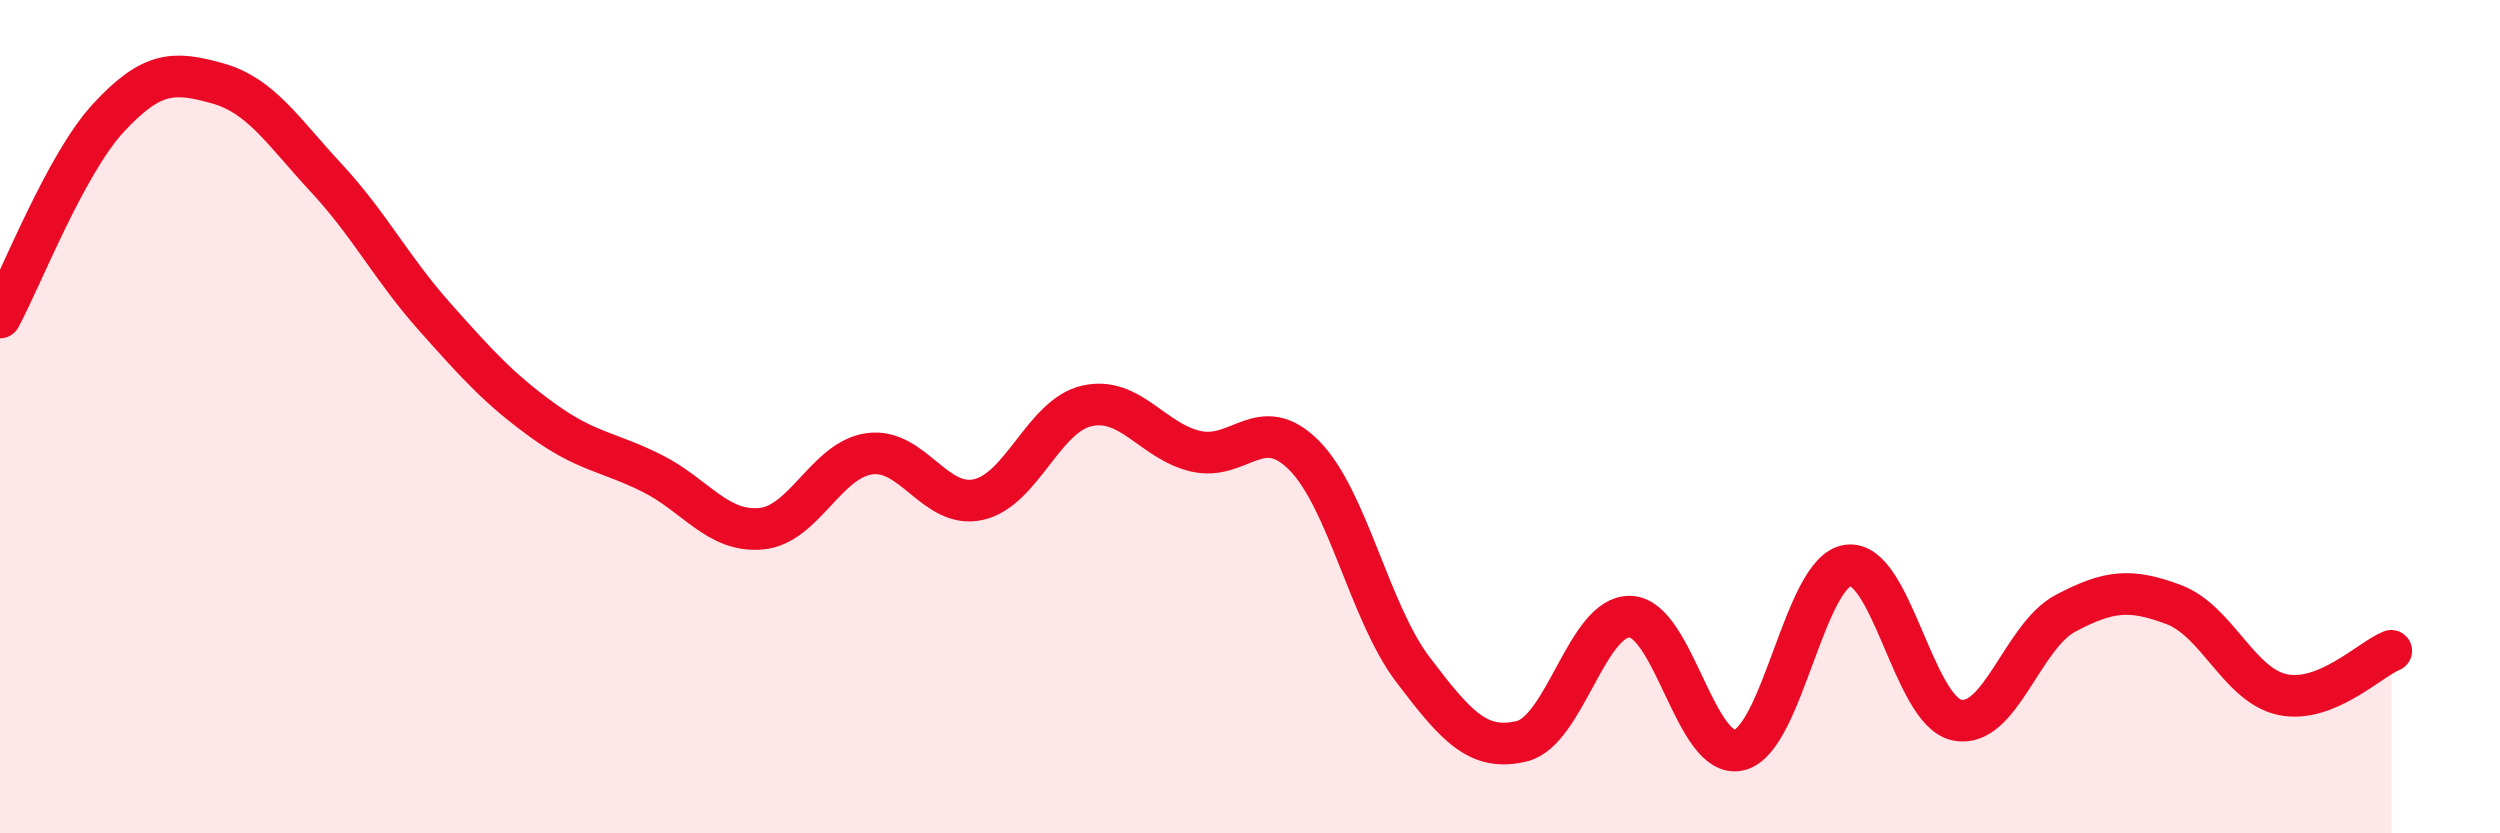
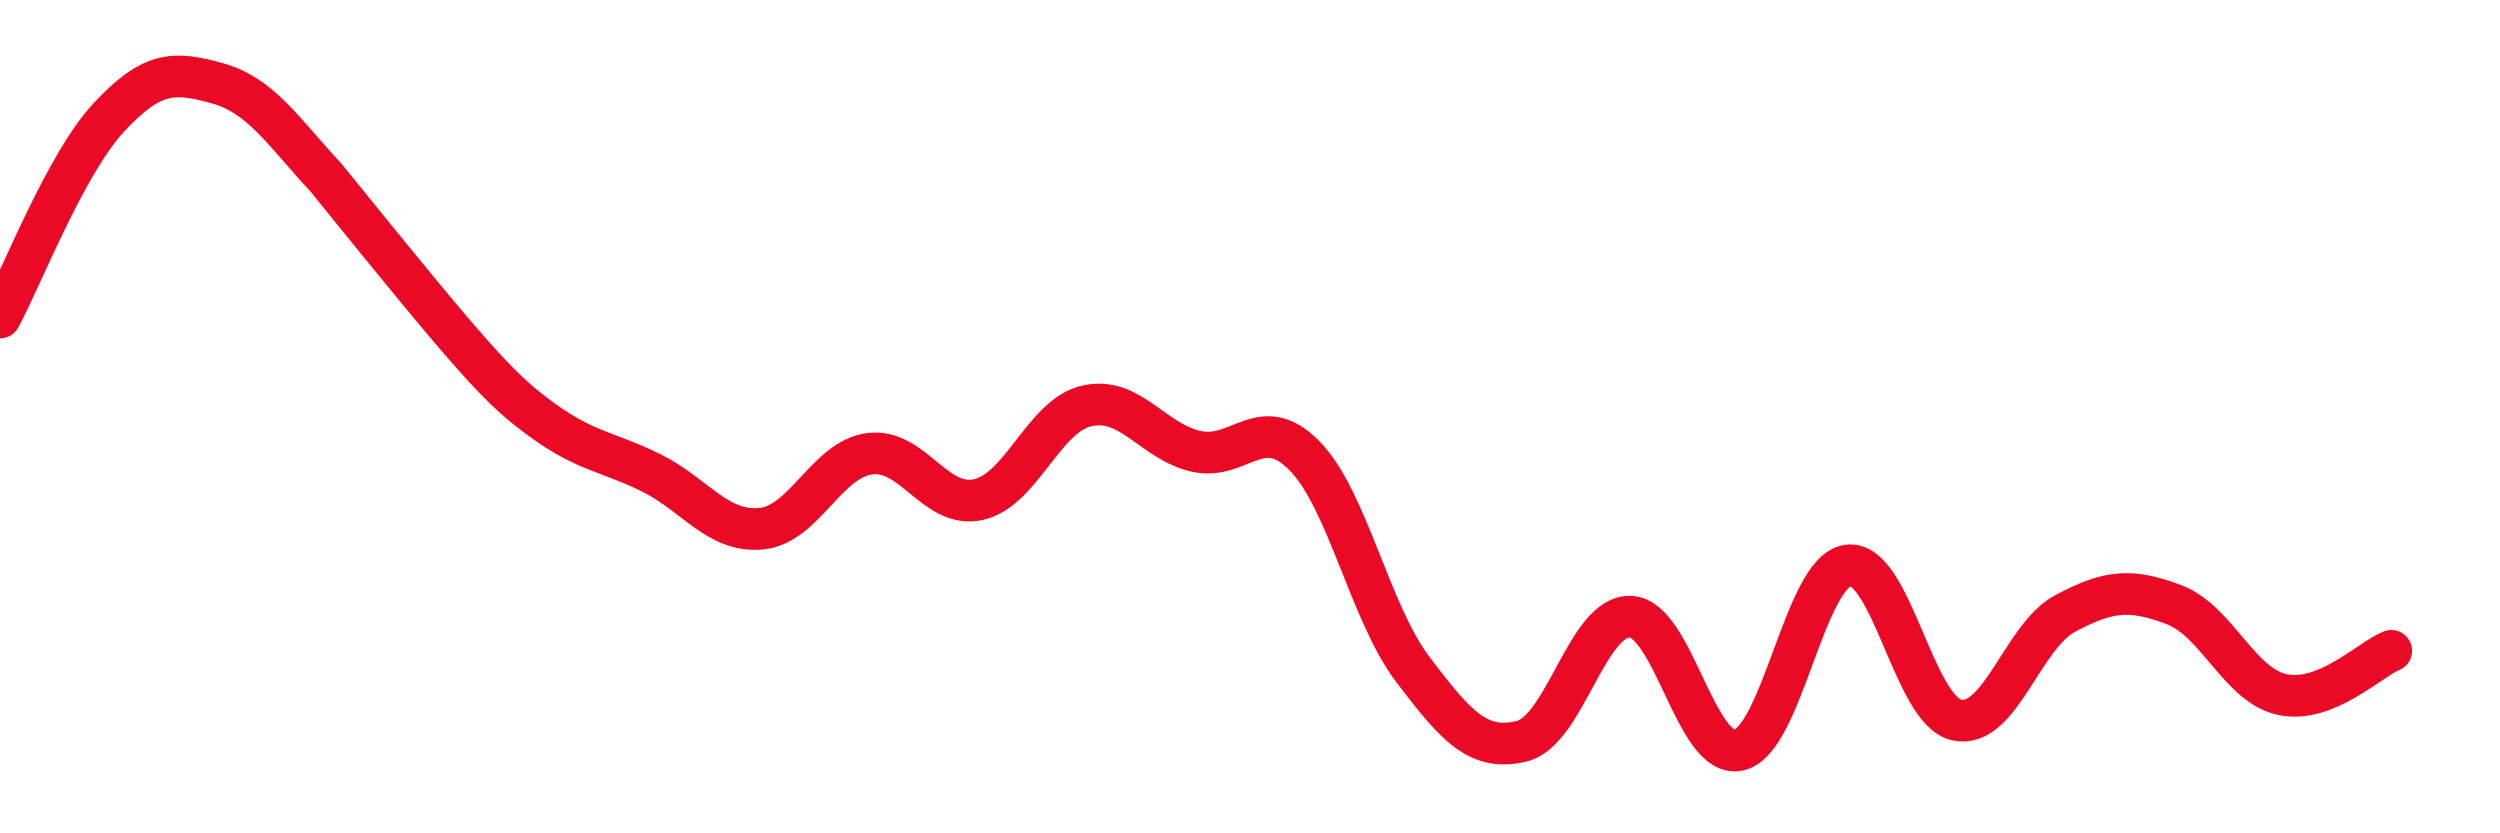
<svg xmlns="http://www.w3.org/2000/svg" width="60" height="20" viewBox="0 0 60 20">
-   <path d="M 0,7.62 C 0.52,6.66 1.57,3.94 2.61,2.82 C 3.65,1.7 4.18,1.71 5.22,2 C 6.26,2.29 6.79,3.15 7.83,4.27 C 8.87,5.39 9.39,6.43 10.43,7.6 C 11.47,8.77 12,9.35 13.04,10.1 C 14.08,10.85 14.61,10.84 15.65,11.36 C 16.69,11.88 17.22,12.78 18.26,12.69 C 19.3,12.6 19.83,11.03 20.87,10.89 C 21.91,10.75 22.44,12.22 23.48,11.99 C 24.52,11.76 25.05,9.97 26.09,9.74 C 27.13,9.51 27.66,10.59 28.7,10.83 C 29.74,11.07 30.26,9.88 31.3,10.93 C 32.34,11.98 32.87,14.7 33.91,16.07 C 34.95,17.44 35.48,18.04 36.52,17.79 C 37.56,17.54 38.09,14.76 39.13,14.8 C 40.17,14.84 40.7,18.25 41.74,18 C 42.78,17.75 43.31,13.71 44.35,13.57 C 45.39,13.43 45.92,17.05 46.96,17.28 C 48,17.51 48.53,15.27 49.57,14.72 C 50.61,14.17 51.13,14.12 52.17,14.51 C 53.21,14.9 53.74,16.45 54.78,16.67 C 55.82,16.89 56.87,15.83 57.39,15.62L57.39 20L0 20Z" fill="#EB0A25" opacity="0.1" stroke-linecap="round" stroke-linejoin="round" />
-   <path d="M 0,7.62 C 0.52,6.66 1.57,3.94 2.61,2.82 C 3.65,1.7 4.18,1.71 5.22,2 C 6.26,2.29 6.79,3.15 7.83,4.27 C 8.87,5.39 9.39,6.43 10.43,7.6 C 11.47,8.77 12,9.35 13.04,10.1 C 14.08,10.85 14.61,10.84 15.65,11.36 C 16.69,11.88 17.22,12.78 18.26,12.69 C 19.3,12.6 19.83,11.03 20.87,10.89 C 21.91,10.75 22.44,12.22 23.48,11.99 C 24.52,11.76 25.05,9.97 26.09,9.74 C 27.13,9.51 27.66,10.59 28.7,10.83 C 29.74,11.07 30.26,9.88 31.3,10.93 C 32.34,11.98 32.87,14.7 33.91,16.07 C 34.95,17.44 35.48,18.04 36.52,17.79 C 37.56,17.54 38.09,14.76 39.13,14.8 C 40.17,14.84 40.7,18.25 41.74,18 C 42.78,17.75 43.31,13.71 44.35,13.57 C 45.39,13.43 45.92,17.05 46.96,17.28 C 48,17.51 48.53,15.27 49.57,14.72 C 50.61,14.17 51.13,14.12 52.17,14.51 C 53.21,14.9 53.74,16.45 54.78,16.67 C 55.82,16.89 56.87,15.83 57.39,15.62" stroke="#EB0A25" stroke-width="1" fill="none" stroke-linecap="round" stroke-linejoin="round" />
+   <path d="M 0,7.62 C 0.52,6.66 1.57,3.94 2.61,2.82 C 3.65,1.7 4.18,1.71 5.22,2 C 6.26,2.29 6.79,3.15 7.83,4.27 C 11.47,8.77 12,9.35 13.04,10.1 C 14.08,10.85 14.61,10.84 15.65,11.36 C 16.69,11.88 17.22,12.78 18.26,12.69 C 19.3,12.6 19.83,11.03 20.87,10.89 C 21.91,10.75 22.44,12.22 23.48,11.99 C 24.52,11.76 25.05,9.97 26.09,9.74 C 27.13,9.51 27.66,10.59 28.7,10.83 C 29.74,11.07 30.26,9.88 31.3,10.93 C 32.34,11.98 32.87,14.7 33.91,16.07 C 34.95,17.44 35.48,18.04 36.52,17.79 C 37.56,17.54 38.09,14.76 39.13,14.8 C 40.17,14.84 40.7,18.25 41.74,18 C 42.78,17.75 43.31,13.71 44.35,13.57 C 45.39,13.43 45.92,17.05 46.96,17.28 C 48,17.51 48.53,15.27 49.57,14.72 C 50.61,14.17 51.13,14.12 52.17,14.51 C 53.21,14.9 53.74,16.45 54.78,16.67 C 55.82,16.89 56.87,15.83 57.39,15.62" stroke="#EB0A25" stroke-width="1" fill="none" stroke-linecap="round" stroke-linejoin="round" />
</svg>